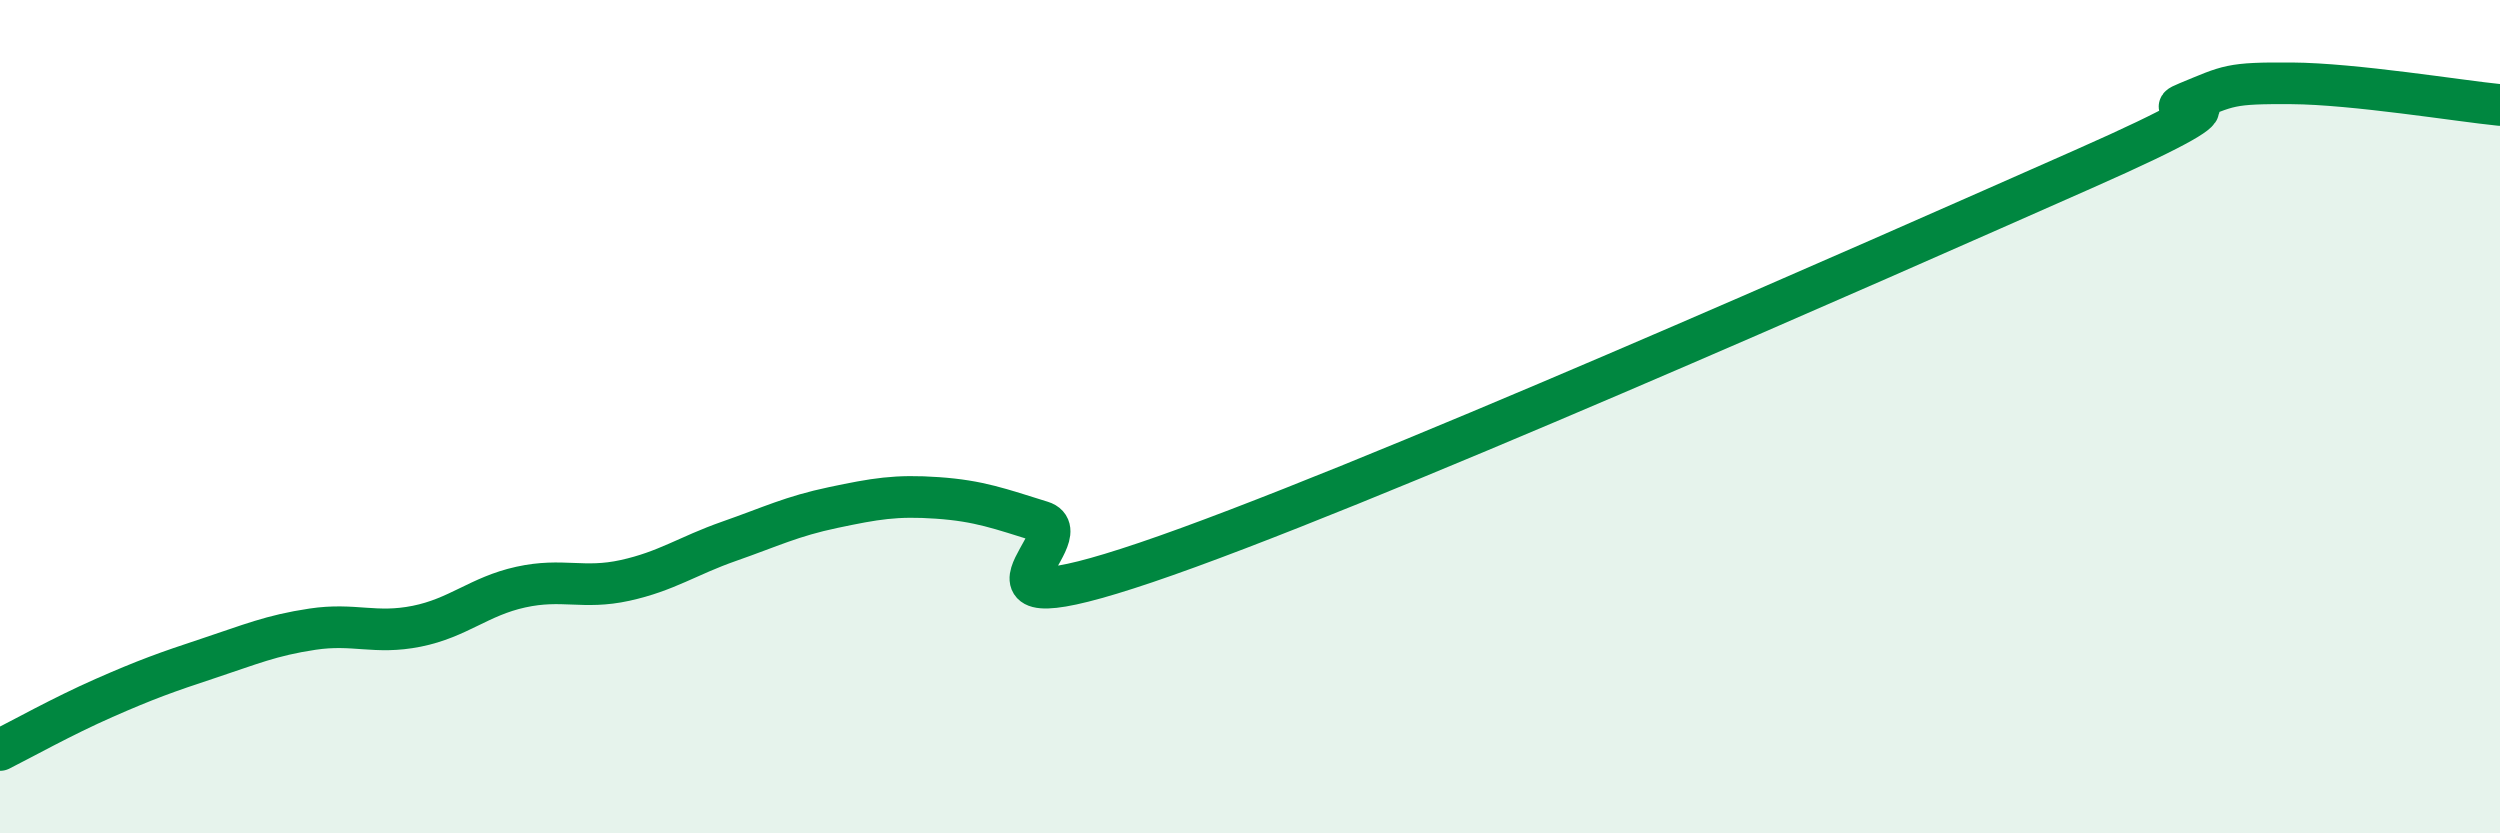
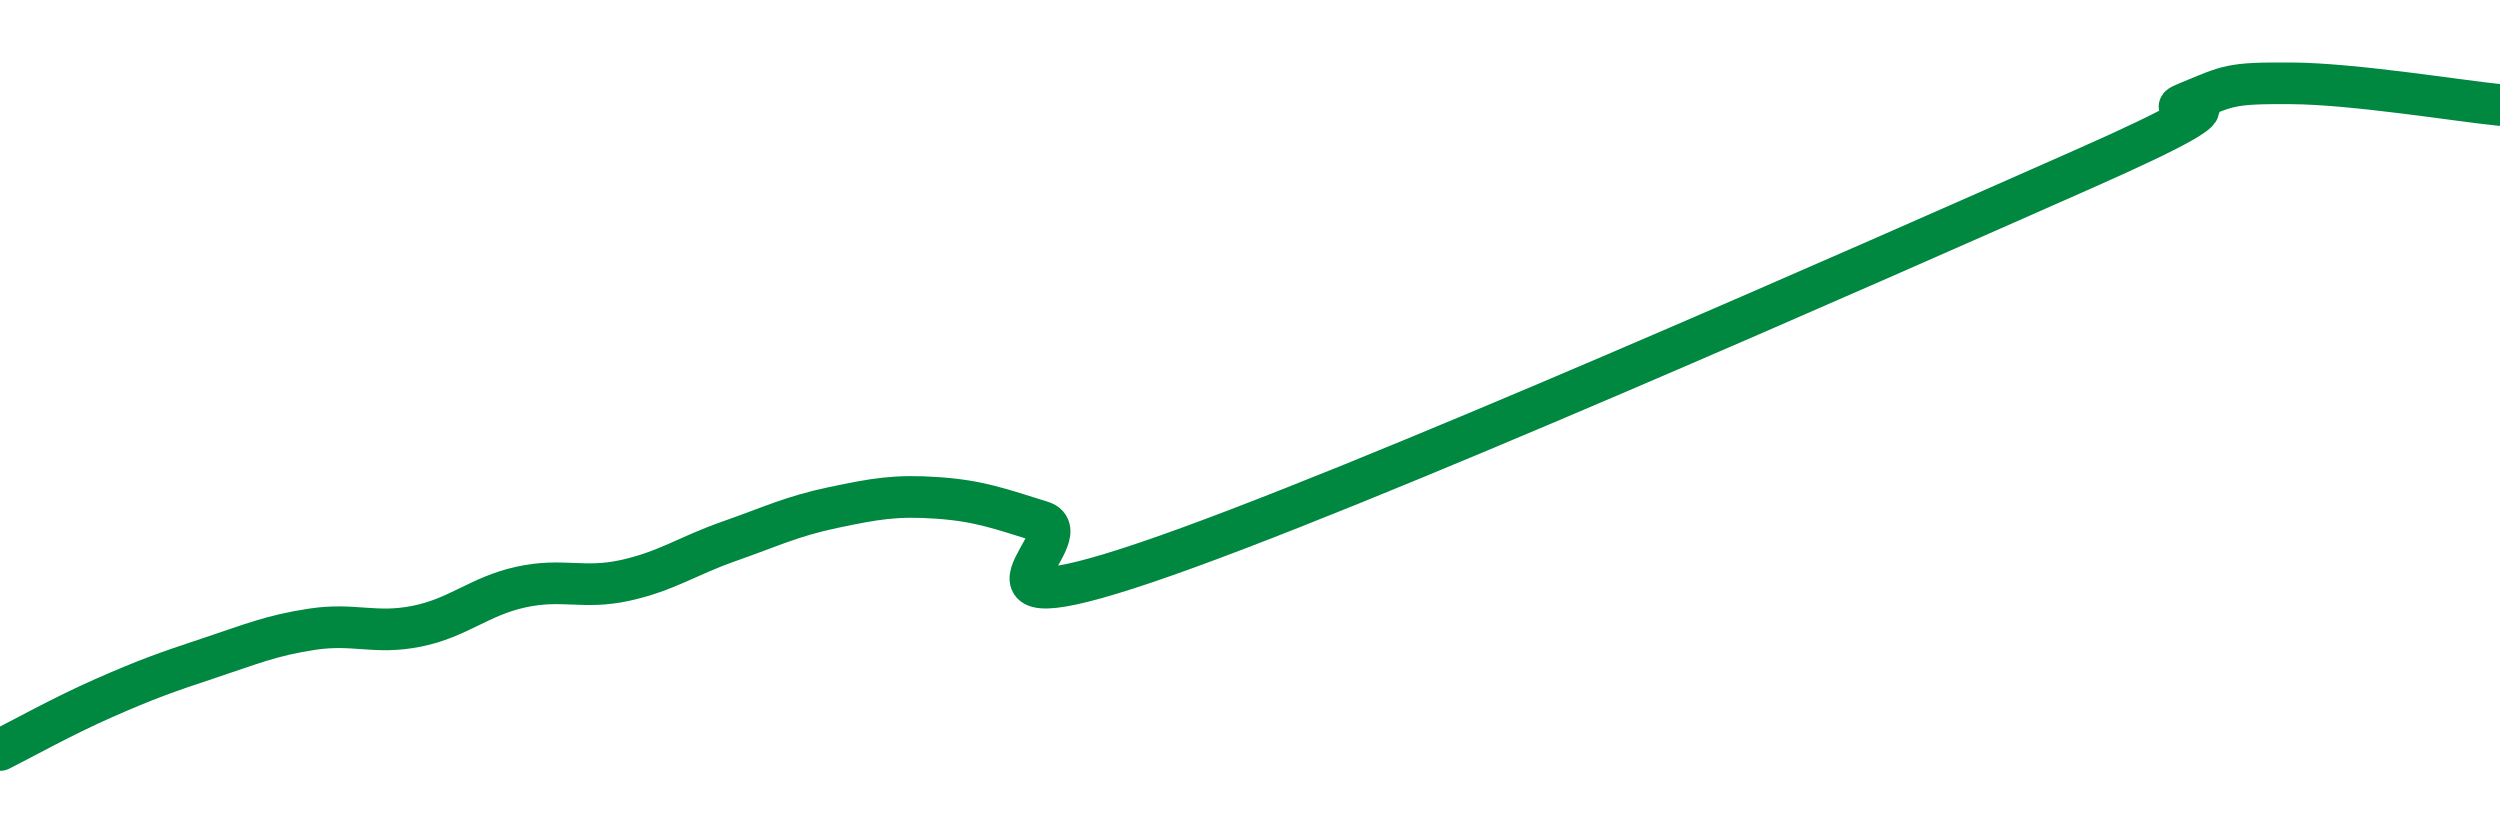
<svg xmlns="http://www.w3.org/2000/svg" width="60" height="20" viewBox="0 0 60 20">
-   <path d="M 0,18 C 0.5,17.75 1.5,17.19 2.5,16.75 C 3.5,16.31 4,16.13 5,15.8 C 6,15.47 6.5,15.25 7.5,15.1 C 8.5,14.95 9,15.23 10,15.03 C 11,14.83 11.5,14.31 12.5,14.09 C 13.5,13.87 14,14.15 15,13.93 C 16,13.71 16.5,13.34 17.5,12.99 C 18.5,12.64 19,12.39 20,12.18 C 21,11.97 21.5,11.88 22.5,11.95 C 23.5,12.02 24,12.21 25,12.52 C 26,12.83 22.5,15.19 27.5,13.5 C 32.5,11.81 45,6.27 50,4.06 C 55,1.85 51.5,2.87 52.5,2.46 C 53.5,2.05 53.5,1.99 55,2 C 56.5,2.01 59,2.42 60,2.52L60 20L0 20Z" fill="#008740" opacity="0.1" stroke-linecap="round" stroke-linejoin="round" />
  <path d="M 0,18 C 0.5,17.75 1.5,17.19 2.5,16.75 C 3.5,16.31 4,16.13 5,15.8 C 6,15.47 6.5,15.25 7.5,15.1 C 8.5,14.95 9,15.23 10,15.03 C 11,14.83 11.5,14.31 12.5,14.09 C 13.5,13.87 14,14.15 15,13.93 C 16,13.71 16.5,13.34 17.5,12.99 C 18.5,12.64 19,12.39 20,12.18 C 21,11.97 21.5,11.88 22.5,11.95 C 23.5,12.02 24,12.21 25,12.52 C 26,12.83 22.5,15.19 27.5,13.5 C 32.5,11.81 45,6.27 50,4.06 C 55,1.85 51.5,2.87 52.5,2.46 C 53.5,2.05 53.5,1.99 55,2 C 56.5,2.01 59,2.42 60,2.52" stroke="#008740" stroke-width="1" fill="none" stroke-linecap="round" stroke-linejoin="round" />
</svg>